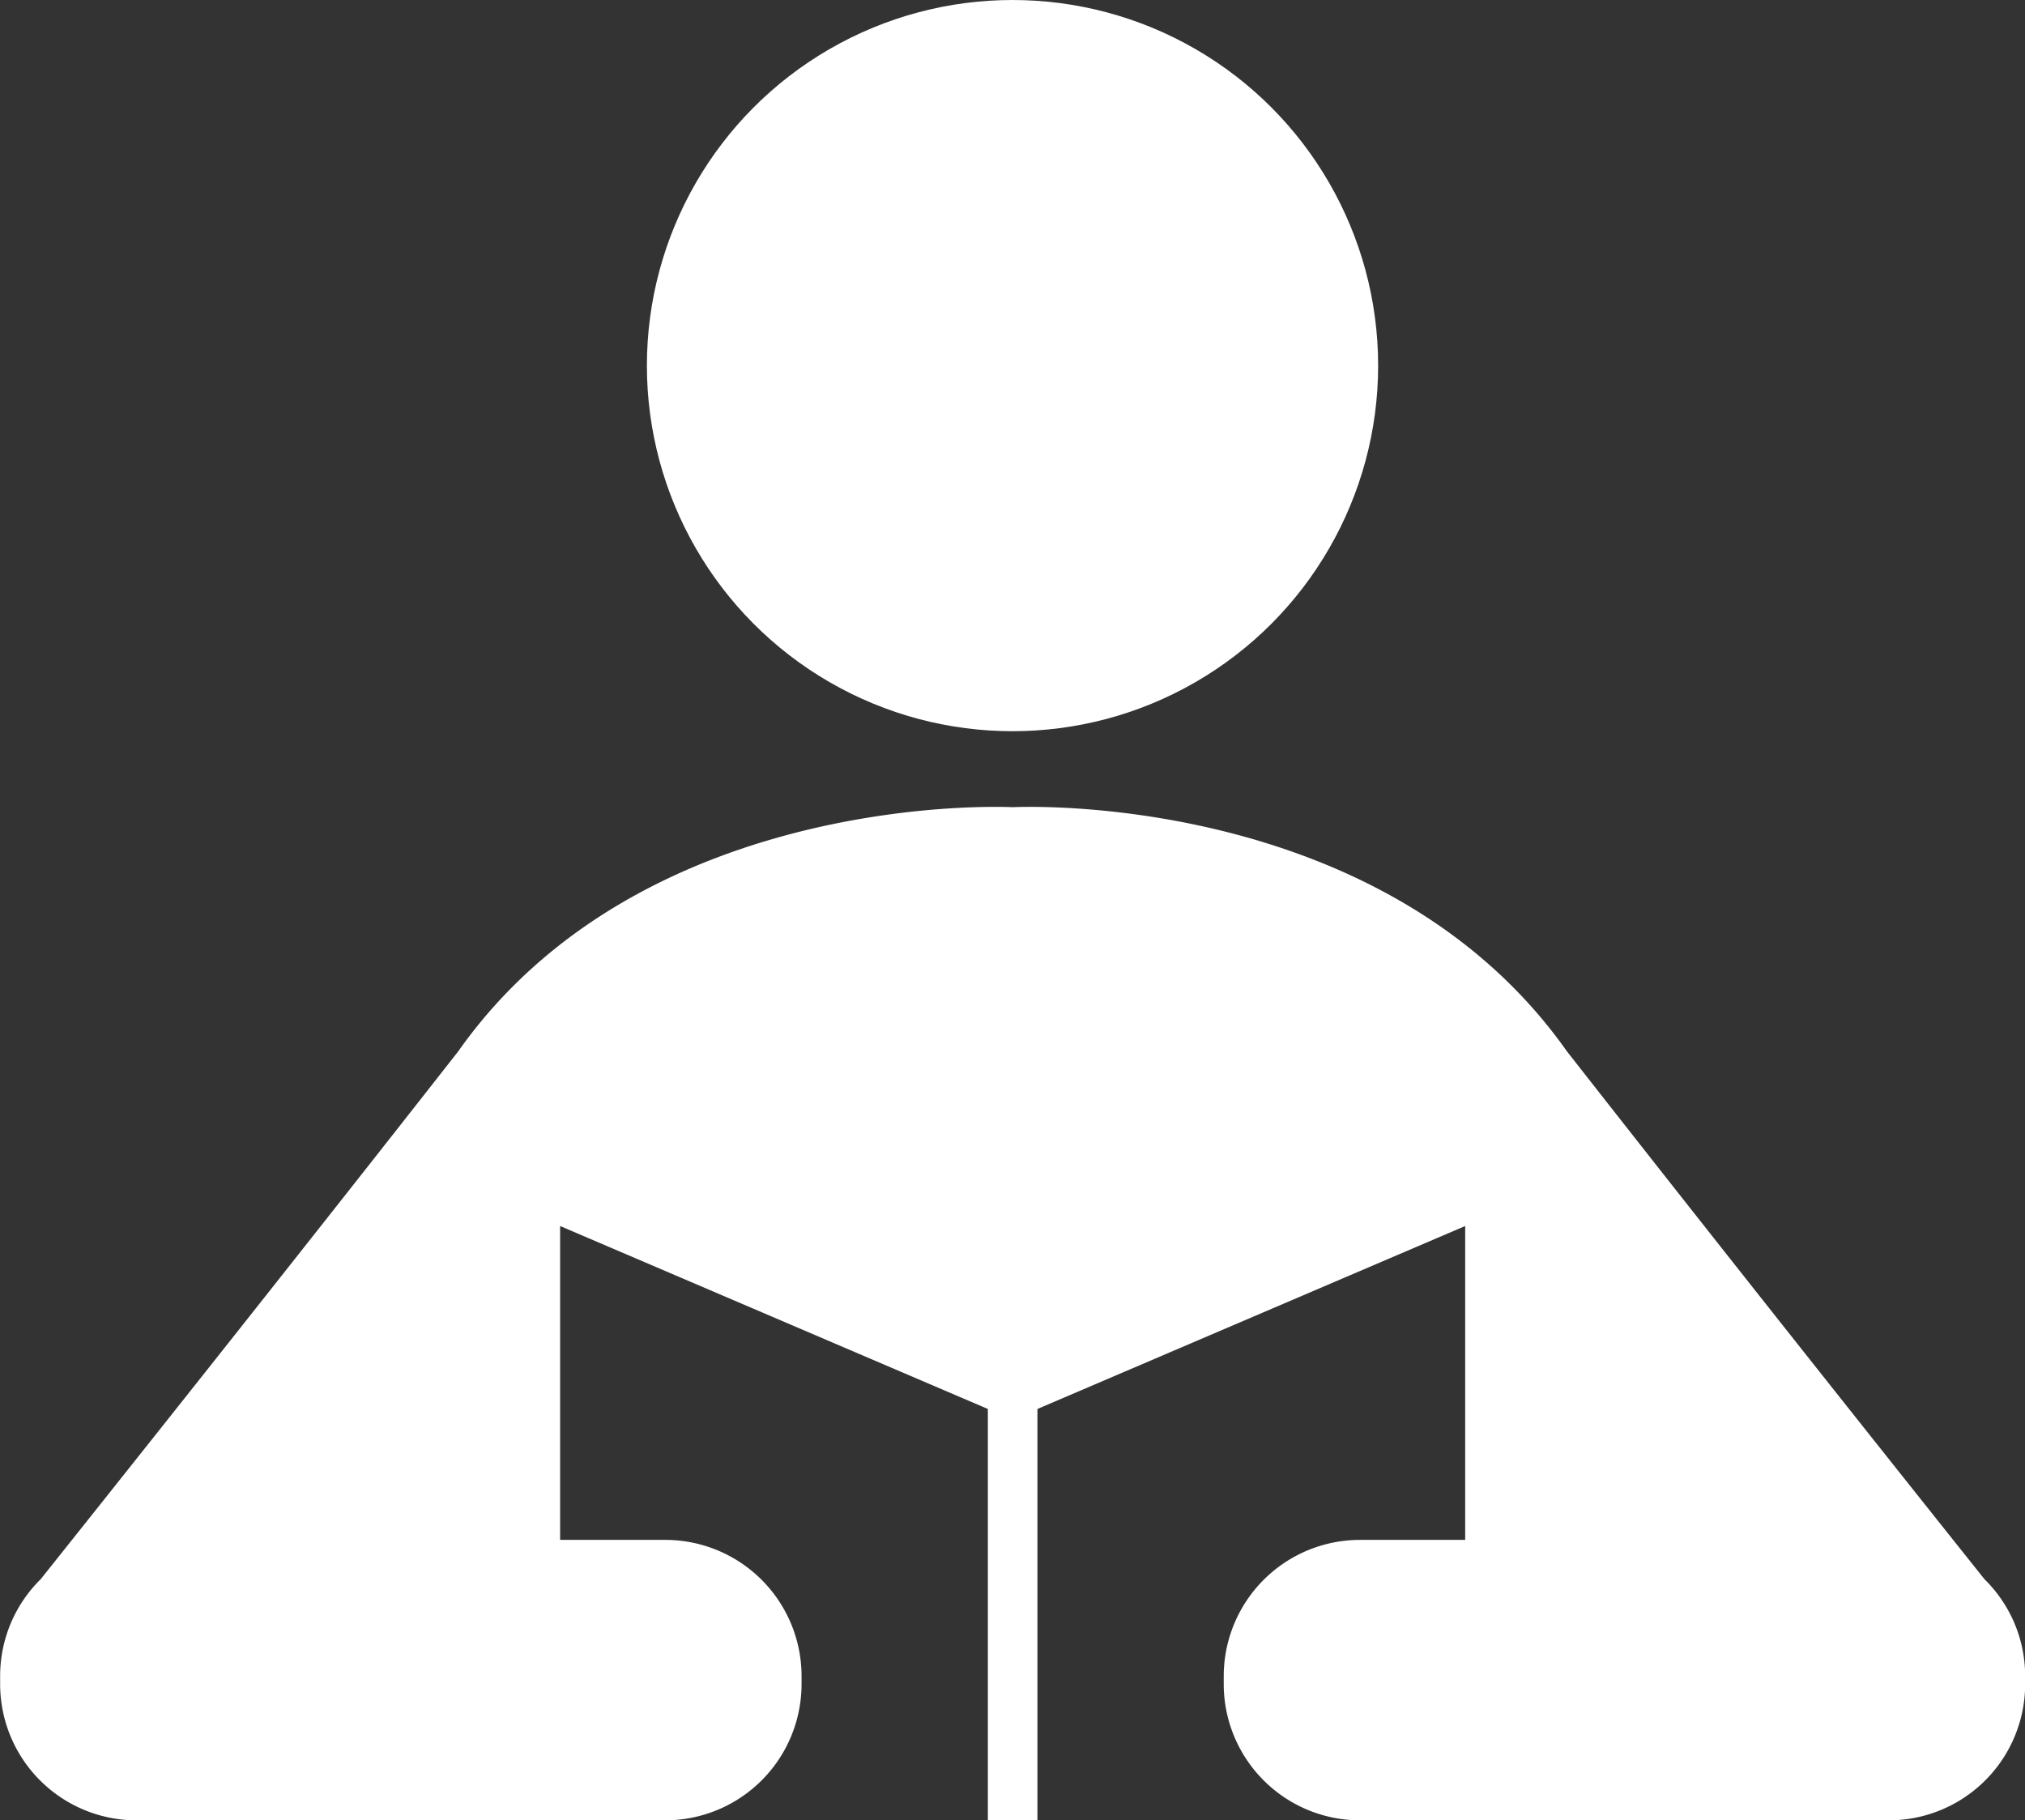
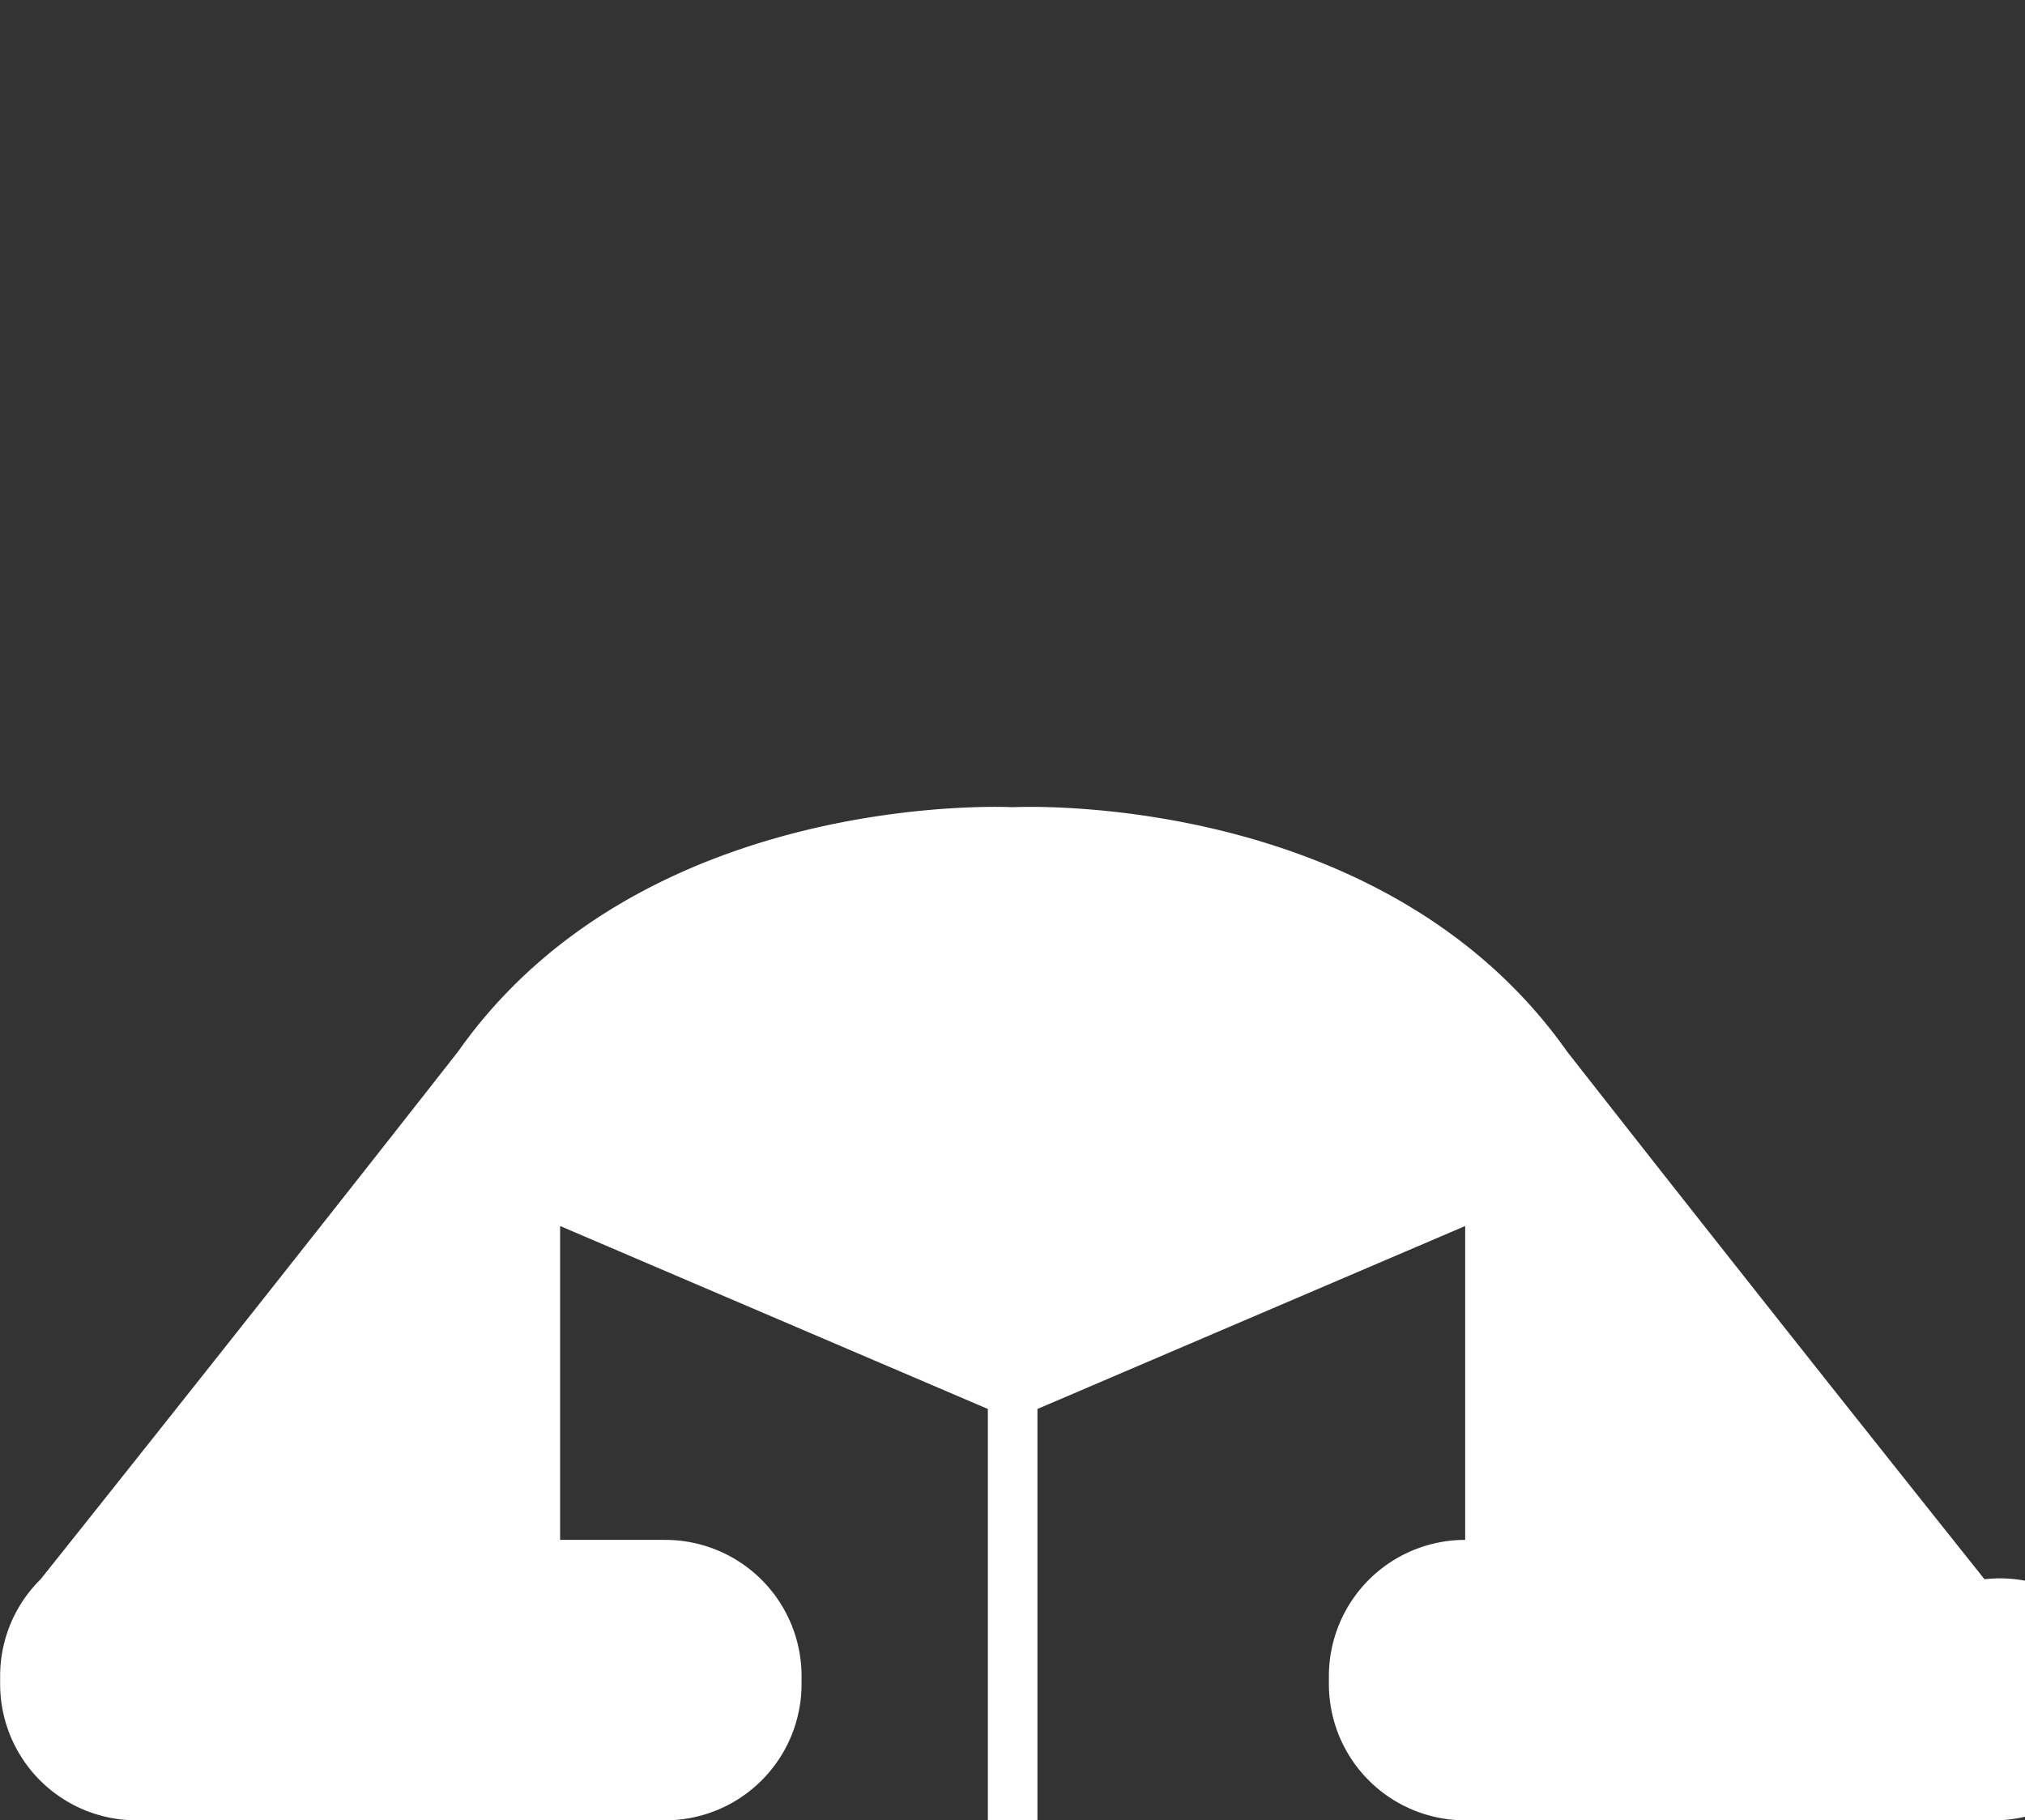
<svg xmlns="http://www.w3.org/2000/svg" width="75.651" height="68.007" viewBox="0 0 75.651 68.007">
  <rect x="0" y="0" width="75.651" height="68.007" fill="#333333" stroke="none" />
  <g id="グループ化_301" data-name="グループ化 301" transform="translate(-2162.174 -6283.785)">
-     <circle id="楕円形_3" data-name="楕円形 3" cx="13.659" cy="13.659" r="13.659" transform="translate(2186.341 6283.785)" fill="#fff" />
-     <path id="パス_1434" data-name="パス 1434" d="M2236.312,6342.785c-2.217-2.779-9.029-11.332-15.6-19.722-6.954-9.858-20.709-9.121-20.709-9.121s-13.755-.737-20.71,9.121c-6.573,8.39-13.385,16.944-15.6,19.722a5.074,5.074,0,0,0-1.514,3.623v.292a5.092,5.092,0,0,0,5.092,5.092h19.756a5.092,5.092,0,0,0,5.092-5.092v-.292a5.093,5.093,0,0,0-5.092-5.093h-3.928v-11.726l15.98,6.835v15.368h1.852v-15.368l15.98-6.835v11.726h-3.928a5.093,5.093,0,0,0-5.092,5.093v.292a5.092,5.092,0,0,0,5.092,5.092h19.756a5.092,5.092,0,0,0,5.092-5.092v-.292A5.074,5.074,0,0,0,2236.312,6342.785Z" fill="#fff" />
+     <path id="パス_1434" data-name="パス 1434" d="M2236.312,6342.785c-2.217-2.779-9.029-11.332-15.6-19.722-6.954-9.858-20.709-9.121-20.709-9.121s-13.755-.737-20.71,9.121c-6.573,8.39-13.385,16.944-15.6,19.722a5.074,5.074,0,0,0-1.514,3.623v.292a5.092,5.092,0,0,0,5.092,5.092h19.756a5.092,5.092,0,0,0,5.092-5.092v-.292a5.093,5.093,0,0,0-5.092-5.093h-3.928v-11.726l15.98,6.835v15.368h1.852v-15.368l15.98-6.835v11.726a5.093,5.093,0,0,0-5.092,5.093v.292a5.092,5.092,0,0,0,5.092,5.092h19.756a5.092,5.092,0,0,0,5.092-5.092v-.292A5.074,5.074,0,0,0,2236.312,6342.785Z" fill="#fff" />
  </g>
</svg>